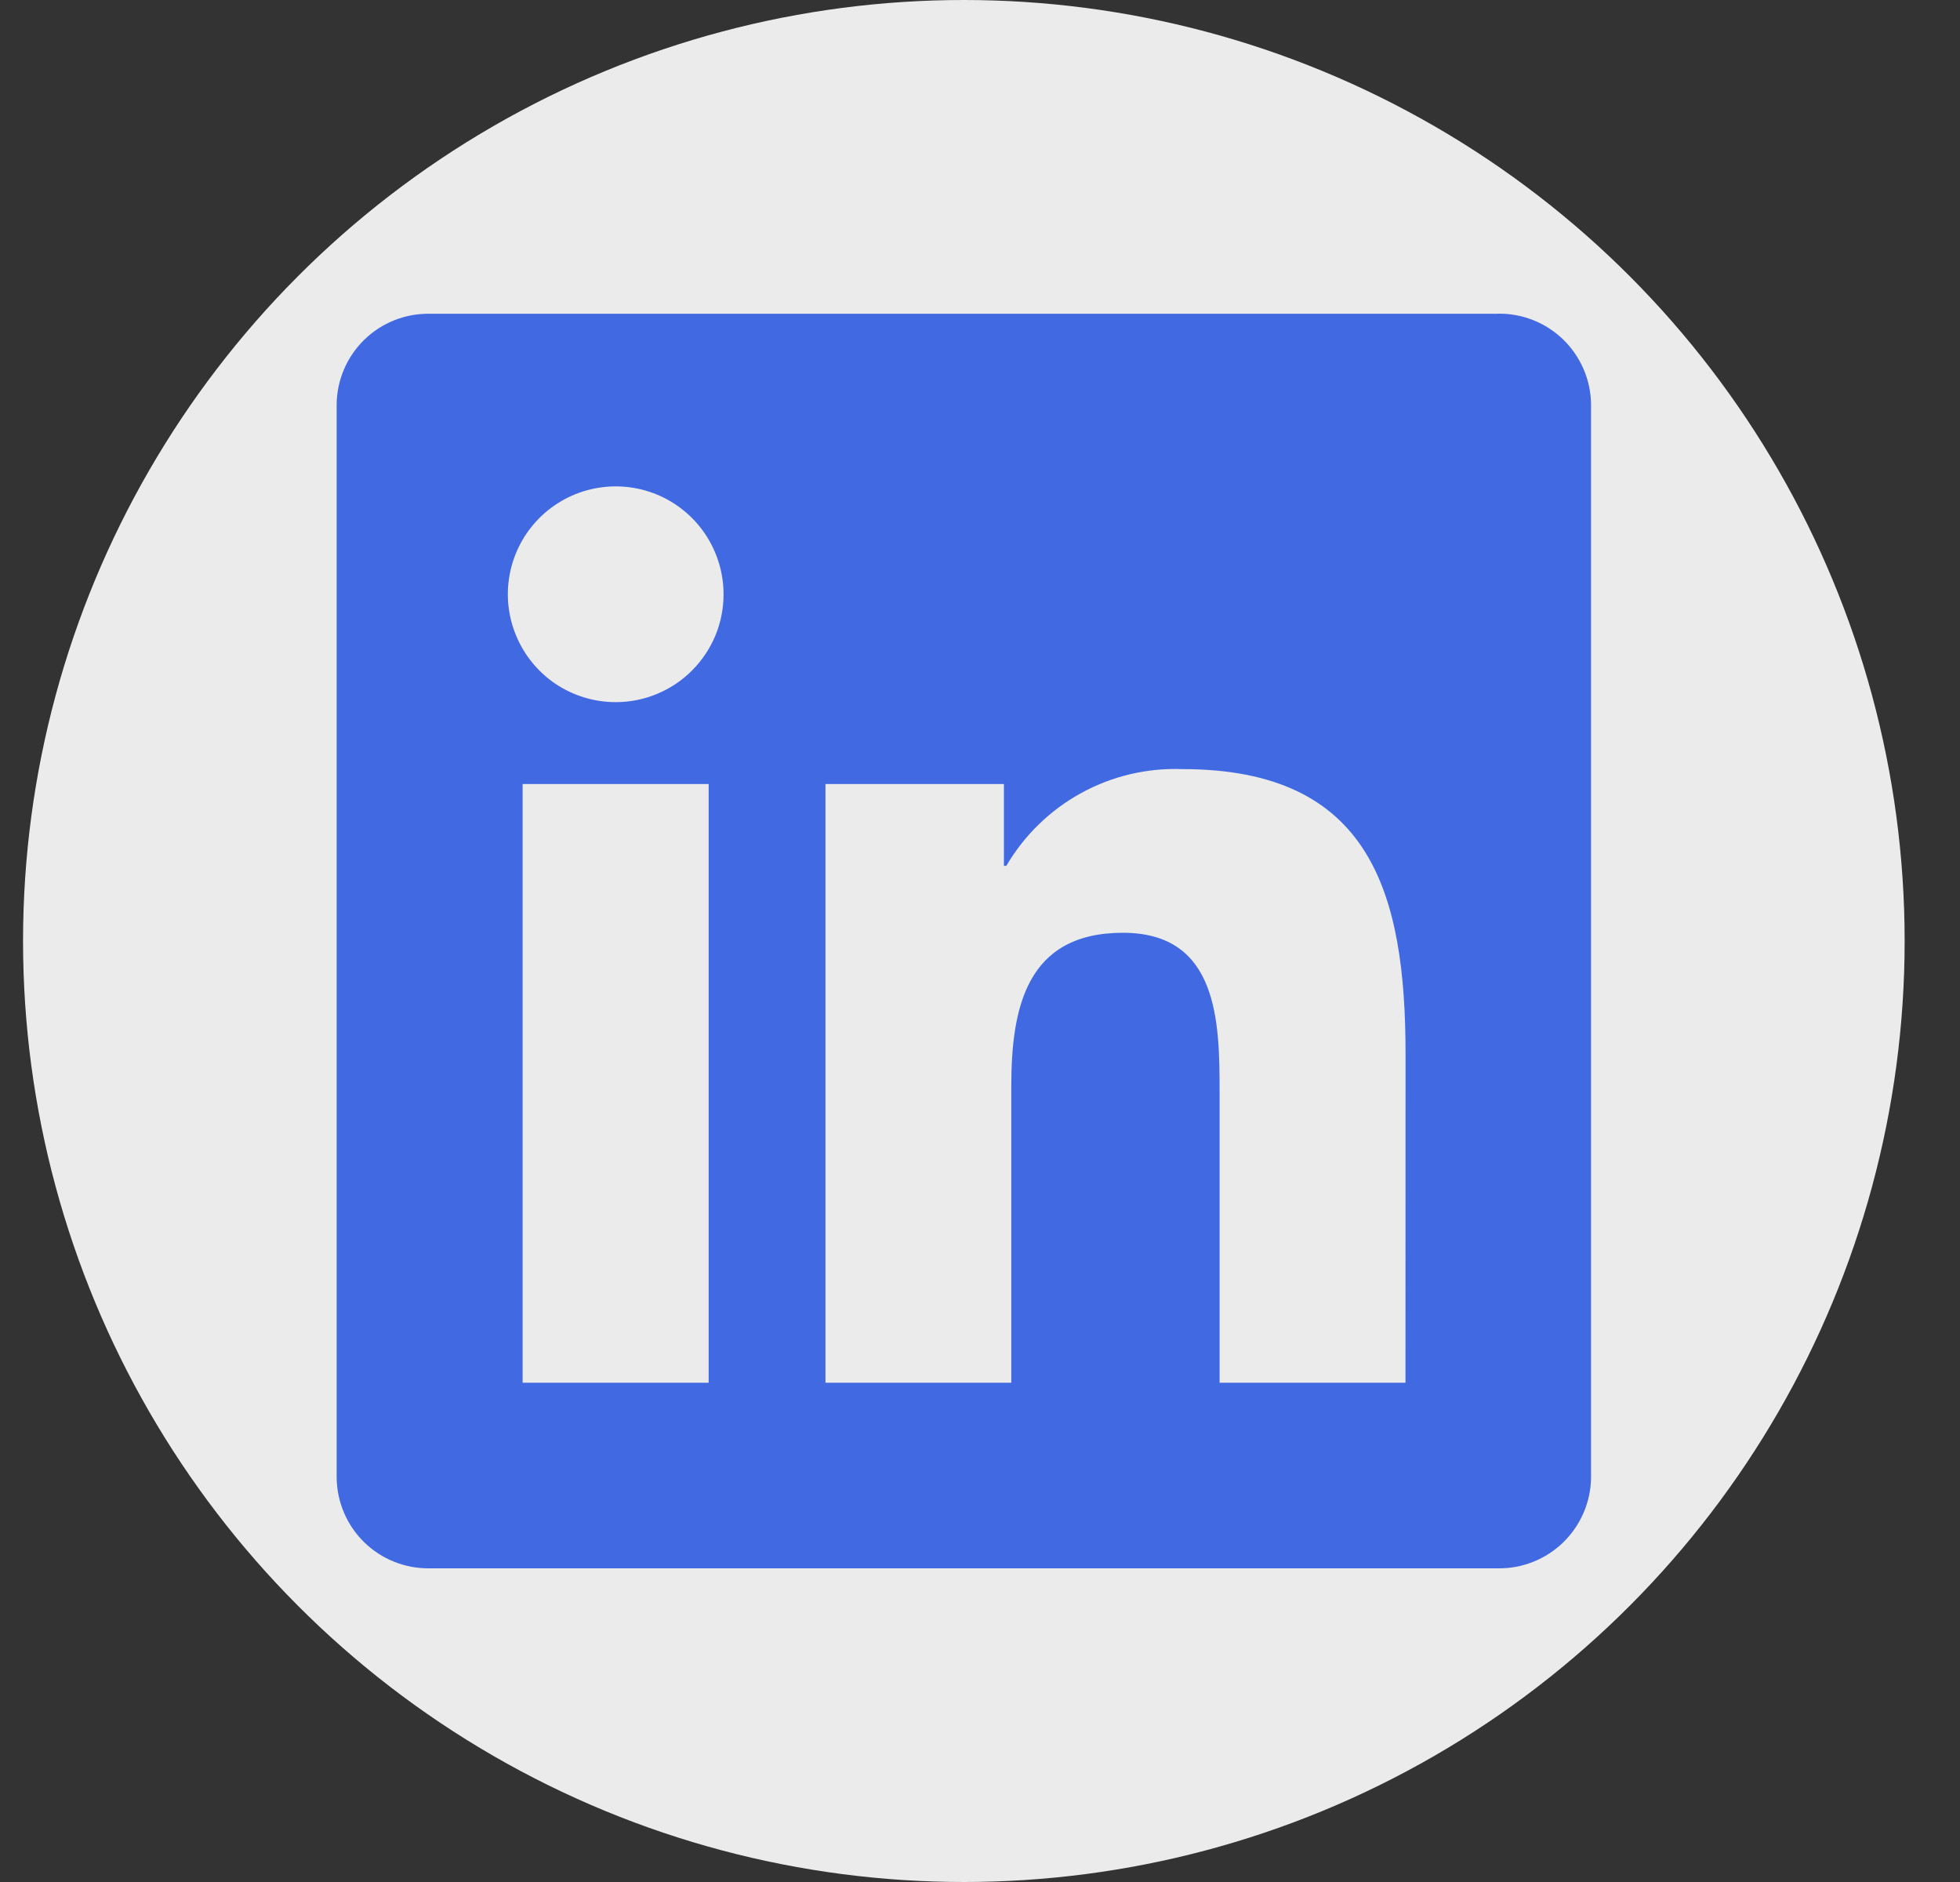
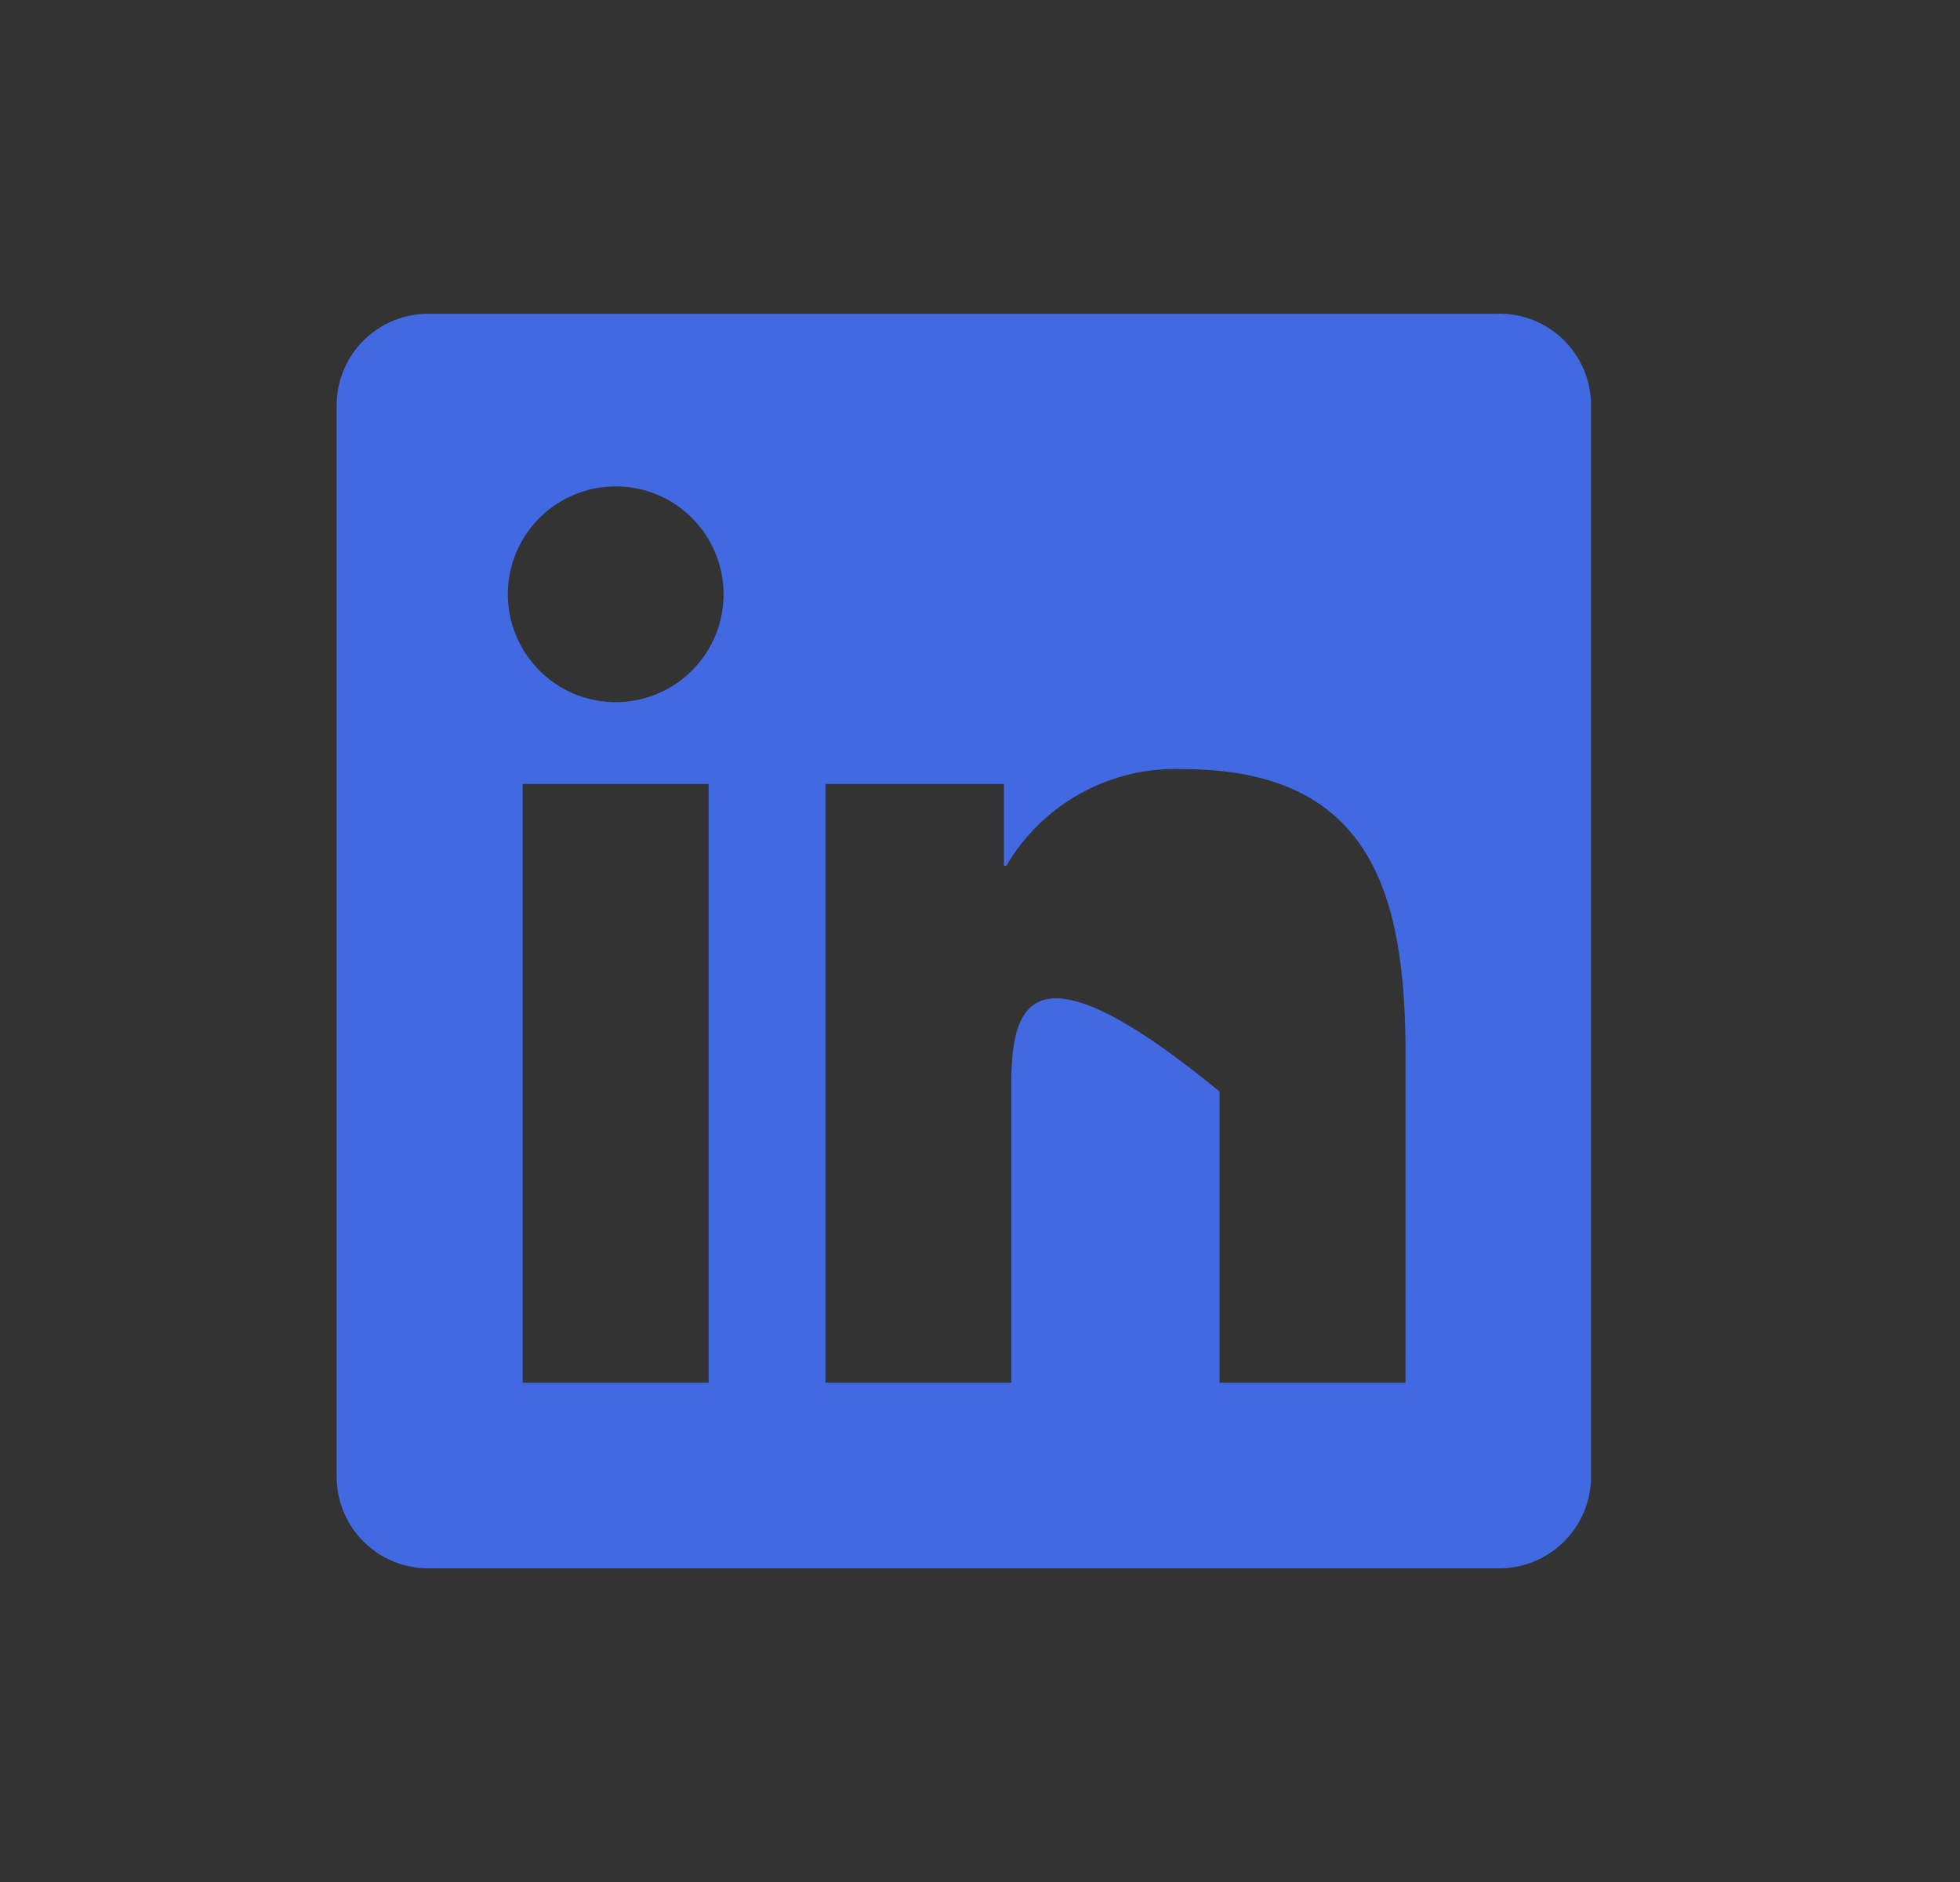
<svg xmlns="http://www.w3.org/2000/svg" width="25" height="24" viewBox="0 0 25 24" fill="none">
  <rect x="0" y="0" width="25" height="24" fill="#333333" stroke="none" />
-   <circle cx="12.294" cy="12" r="12" fill="#EBEBEB" />
-   <path d="M17.927 17.633H15.556V13.92C15.556 13.035 15.54 11.895 14.323 11.895C13.088 11.895 12.899 12.86 12.899 13.856V17.633H10.529V9.998H12.805V11.041H12.836C13.064 10.652 13.393 10.332 13.789 10.114C14.184 9.897 14.631 9.791 15.082 9.808C17.485 9.808 17.928 11.389 17.928 13.445L17.927 17.633ZM7.854 8.954C7.582 8.954 7.316 8.874 7.089 8.723C6.863 8.571 6.687 8.357 6.583 8.105C6.478 7.854 6.451 7.577 6.504 7.31C6.557 7.043 6.688 6.798 6.88 6.606C7.073 6.413 7.318 6.282 7.585 6.229C7.852 6.176 8.128 6.203 8.38 6.307C8.631 6.411 8.846 6.588 8.997 6.814C9.148 7.04 9.229 7.306 9.229 7.578C9.229 7.759 9.194 7.938 9.125 8.105C9.055 8.272 8.954 8.423 8.826 8.551C8.699 8.679 8.547 8.78 8.38 8.849C8.213 8.919 8.034 8.954 7.854 8.954ZM9.039 17.633H6.666V9.998H9.039V17.633ZM19.109 4.001H5.475C5.165 3.998 4.867 4.117 4.646 4.333C4.424 4.55 4.298 4.845 4.294 5.154V18.845C4.298 19.155 4.424 19.451 4.645 19.667C4.867 19.884 5.165 20.003 5.475 20H19.109C19.419 20.004 19.718 19.884 19.94 19.668C20.162 19.451 20.29 19.156 20.294 18.845V5.153C20.29 4.843 20.162 4.548 19.94 4.331C19.718 4.115 19.419 3.996 19.109 4" fill="#4169E1" />
+   <path d="M17.927 17.633H15.556V13.92C13.088 11.895 12.899 12.86 12.899 13.856V17.633H10.529V9.998H12.805V11.041H12.836C13.064 10.652 13.393 10.332 13.789 10.114C14.184 9.897 14.631 9.791 15.082 9.808C17.485 9.808 17.928 11.389 17.928 13.445L17.927 17.633ZM7.854 8.954C7.582 8.954 7.316 8.874 7.089 8.723C6.863 8.571 6.687 8.357 6.583 8.105C6.478 7.854 6.451 7.577 6.504 7.31C6.557 7.043 6.688 6.798 6.88 6.606C7.073 6.413 7.318 6.282 7.585 6.229C7.852 6.176 8.128 6.203 8.38 6.307C8.631 6.411 8.846 6.588 8.997 6.814C9.148 7.04 9.229 7.306 9.229 7.578C9.229 7.759 9.194 7.938 9.125 8.105C9.055 8.272 8.954 8.423 8.826 8.551C8.699 8.679 8.547 8.78 8.38 8.849C8.213 8.919 8.034 8.954 7.854 8.954ZM9.039 17.633H6.666V9.998H9.039V17.633ZM19.109 4.001H5.475C5.165 3.998 4.867 4.117 4.646 4.333C4.424 4.55 4.298 4.845 4.294 5.154V18.845C4.298 19.155 4.424 19.451 4.645 19.667C4.867 19.884 5.165 20.003 5.475 20H19.109C19.419 20.004 19.718 19.884 19.94 19.668C20.162 19.451 20.29 19.156 20.294 18.845V5.153C20.29 4.843 20.162 4.548 19.94 4.331C19.718 4.115 19.419 3.996 19.109 4" fill="#4169E1" />
</svg>